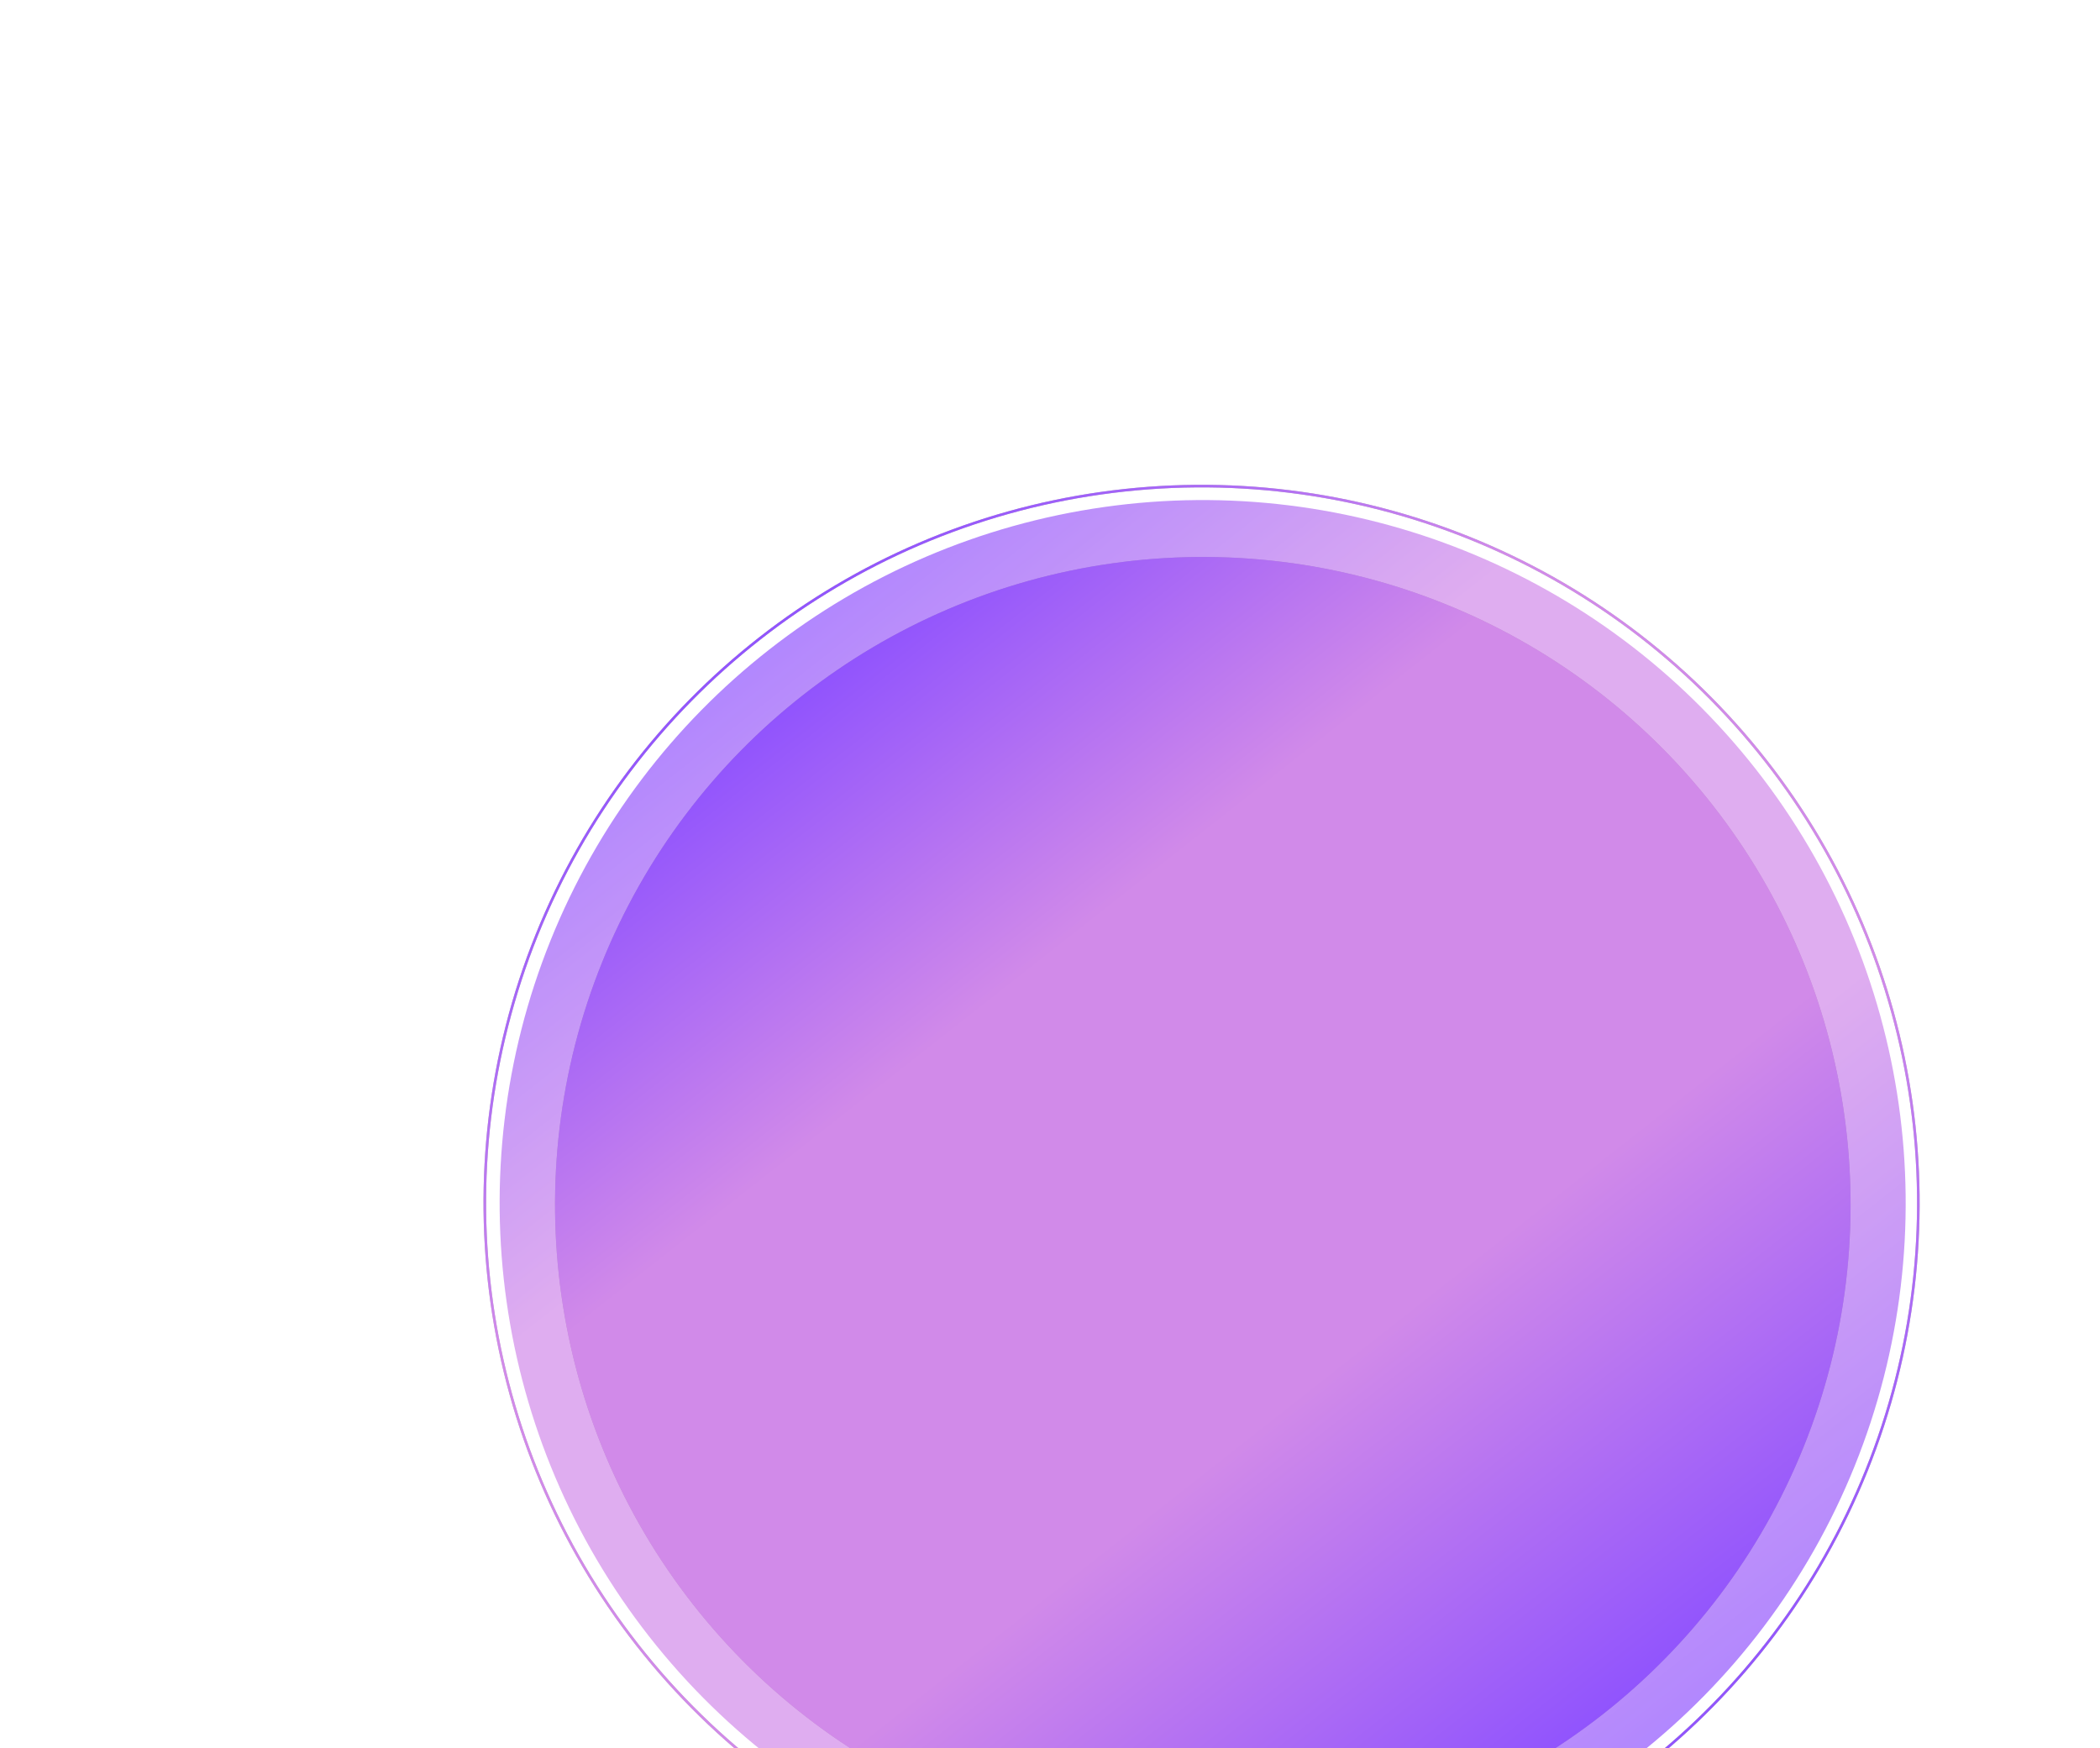
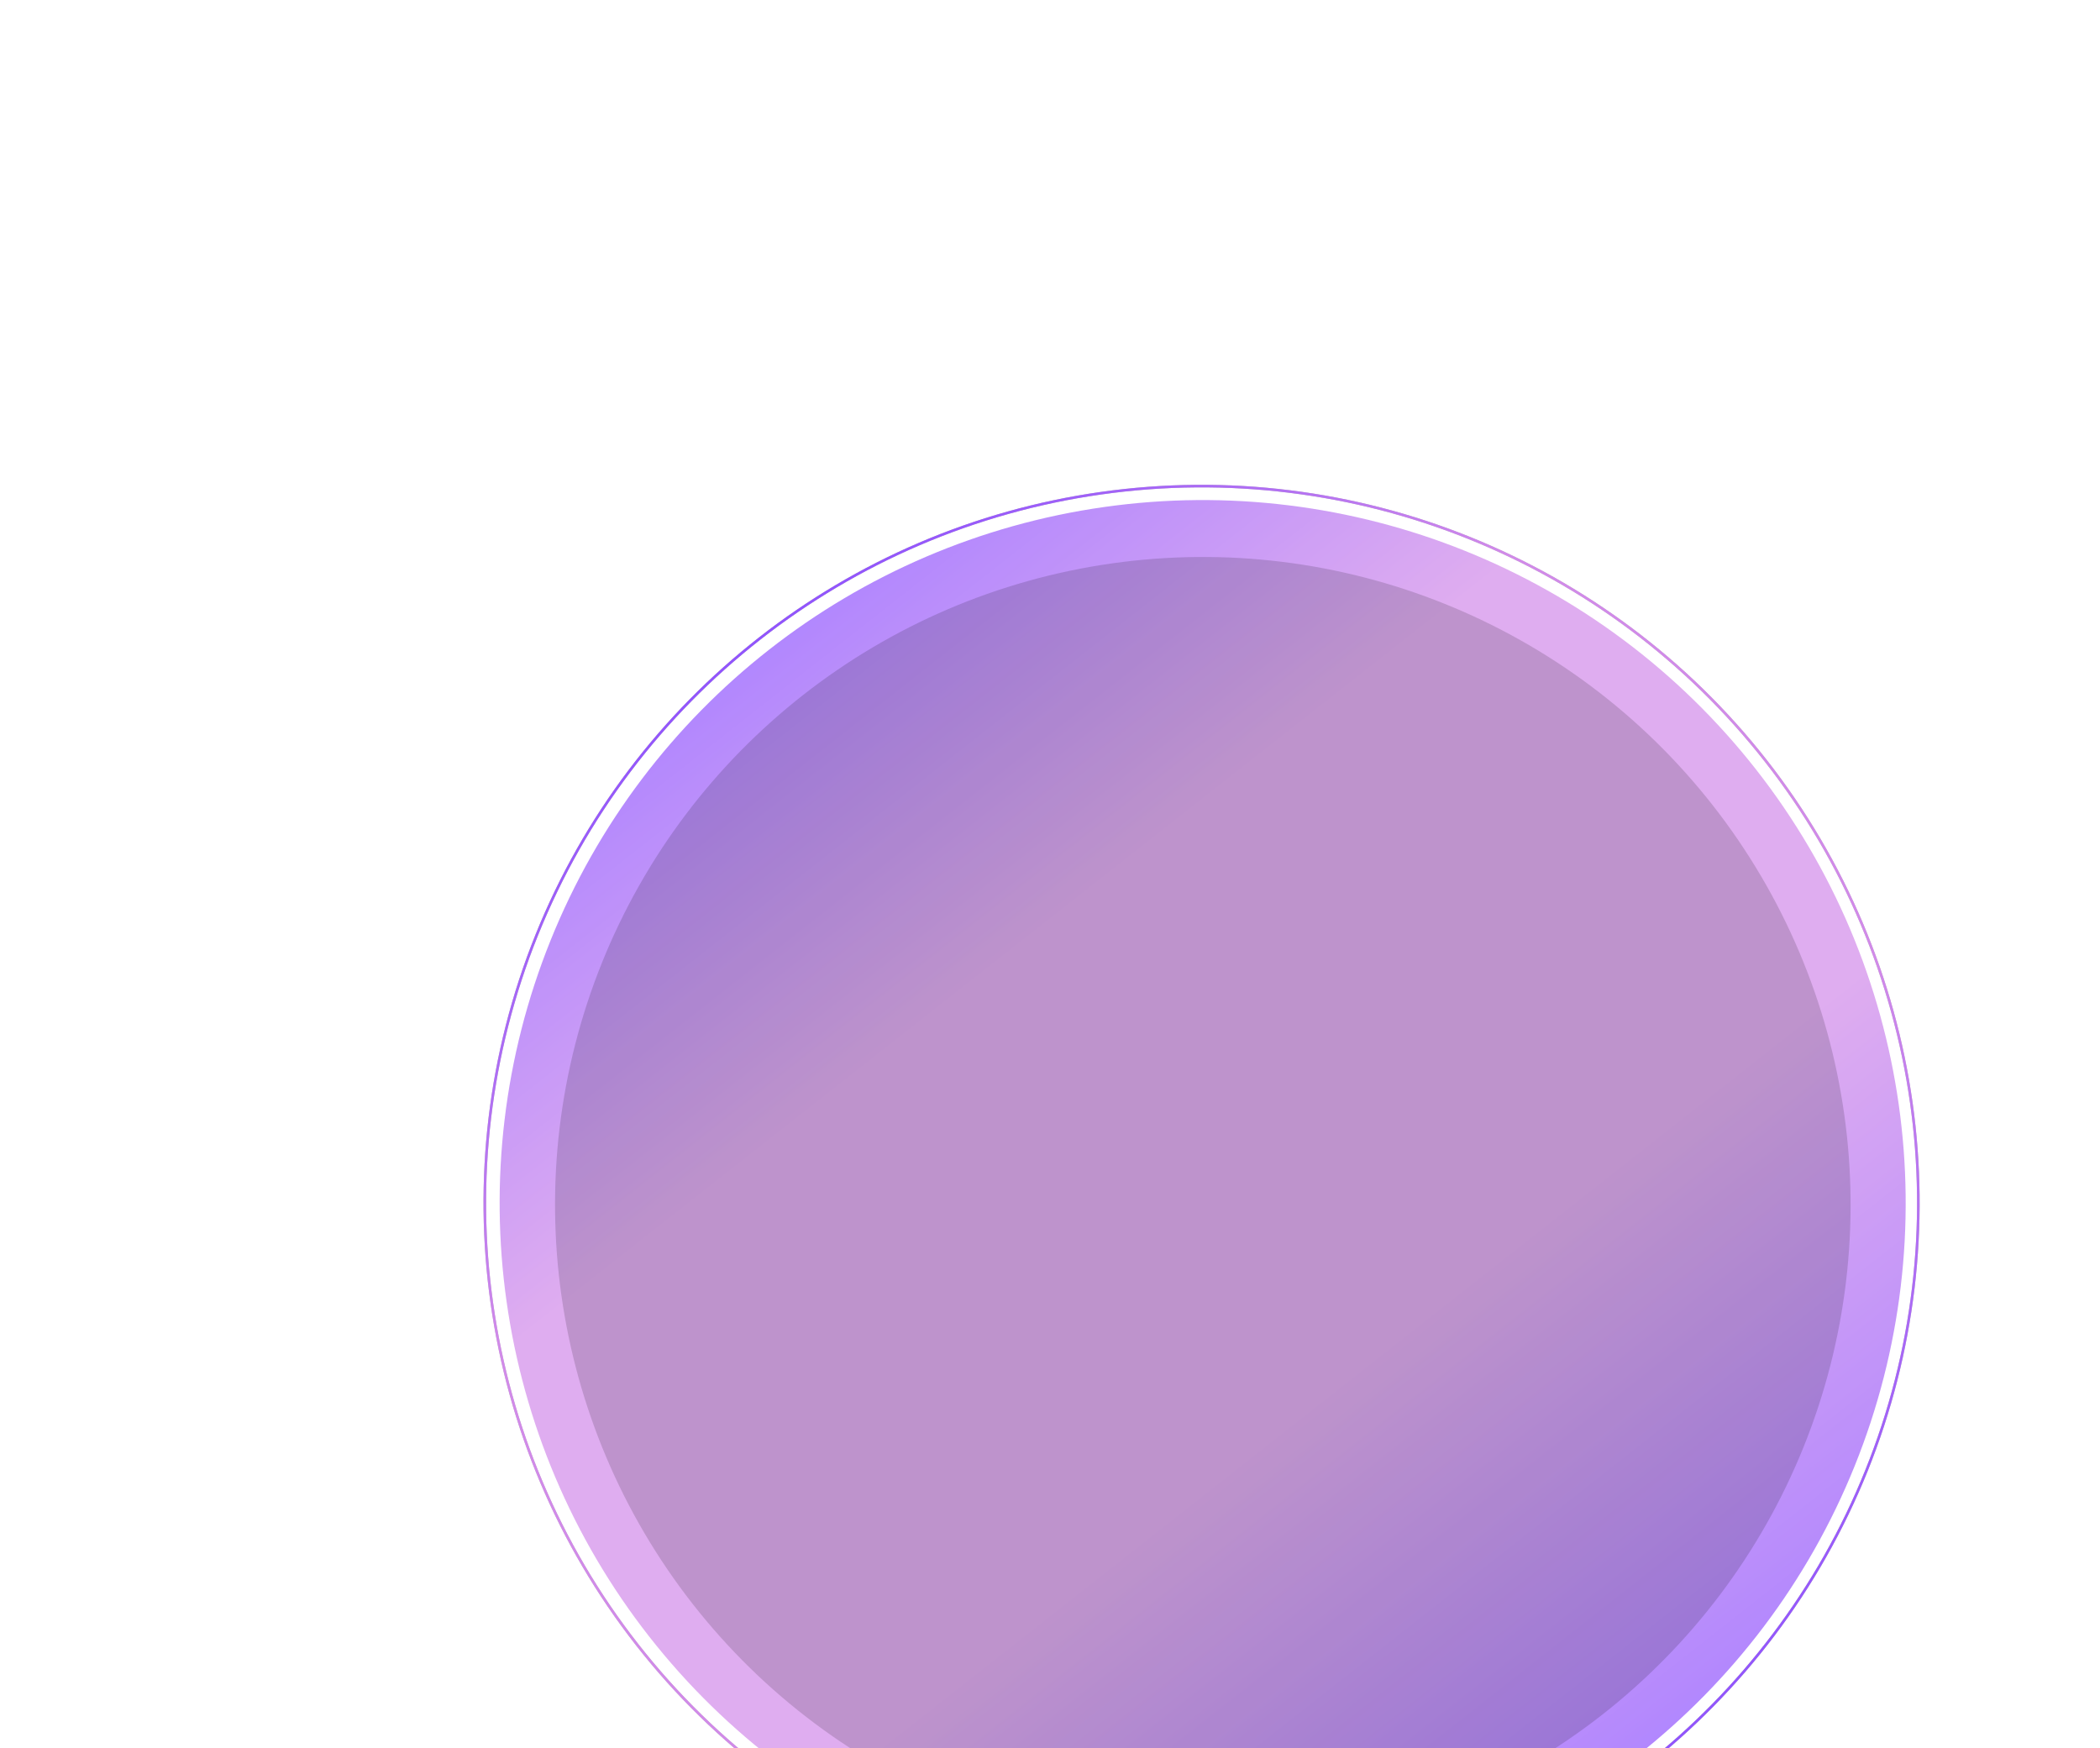
<svg xmlns="http://www.w3.org/2000/svg" width="776" height="646" viewBox="0 0 776 646" fill="none">
  <g opacity="0.7" filter="url(#filter0_f)">
    <circle cx="444.412" cy="444.576" r="259.783" transform="rotate(-38.063 444.412 444.576)" fill="url(#paint0_linear)" />
  </g>
  <g filter="url(#filter1_f)">
    <circle cx="444.01" cy="444.5" r="264.864" transform="rotate(-38.063 444.01 444.5)" stroke="black" stroke-opacity="0.25" stroke-width="0.952" />
  </g>
  <circle cx="444.01" cy="444.5" r="264.864" transform="rotate(-38.063 444.01 444.5)" stroke="url(#paint1_linear)" stroke-width="0.952" />
  <g filter="url(#filter2_f)">
    <circle cx="444.468" cy="445.192" r="239.367" transform="rotate(-38.063 444.468 445.192)" fill="black" fill-opacity="0.15" />
  </g>
-   <circle cx="444.468" cy="445.192" r="239.367" transform="rotate(-38.063 444.468 445.192)" fill="url(#paint2_linear)" />
  <defs>
    <filter id="filter0_f" x="0.688" y="0.852" width="887.448" height="887.448" filterUnits="userSpaceOnUse" color-interpolation-filters="sRGB">
      <feFlood flood-opacity="0" result="BackgroundImageFix" />
      <feBlend mode="normal" in="SourceGraphic" in2="BackgroundImageFix" result="shape" />
      <feGaussianBlur stdDeviation="39.513" result="effect1_foregroundBlur" />
    </filter>
    <filter id="filter1_f" x="67.51" y="68" width="753" height="753" filterUnits="userSpaceOnUse" color-interpolation-filters="sRGB">
      <feFlood flood-opacity="0" result="BackgroundImageFix" />
      <feBlend mode="normal" in="SourceGraphic" in2="BackgroundImageFix" result="shape" />
      <feGaussianBlur stdDeviation="2" result="effect1_foregroundBlur" />
    </filter>
    <filter id="filter2_f" x="88.43" y="89.154" width="712.077" height="712.077" filterUnits="userSpaceOnUse" color-interpolation-filters="sRGB">
      <feFlood flood-opacity="0" result="BackgroundImageFix" />
      <feBlend mode="normal" in="SourceGraphic" in2="BackgroundImageFix" result="shape" />
      <feGaussianBlur stdDeviation="10" result="effect1_foregroundBlur" />
    </filter>
    <linearGradient id="paint0_linear" x1="444.412" y1="184.793" x2="445.567" y2="704.359" gradientUnits="userSpaceOnUse">
      <stop stop-color="#9154FD" />
      <stop offset="0.276" stop-color="#D18AE9" />
      <stop offset="0.469" stop-color="#D18AE9" />
      <stop offset="0.661" stop-color="#D18AE9" />
      <stop offset="1" stop-color="#9154FD" />
    </linearGradient>
    <linearGradient id="paint1_linear" x1="444.01" y1="179.16" x2="445.189" y2="709.84" gradientUnits="userSpaceOnUse">
      <stop stop-color="#9154FD" />
      <stop offset="0.276" stop-color="#D18AE9" />
      <stop offset="0.469" stop-color="#D18AE9" />
      <stop offset="0.661" stop-color="#D18AE9" />
      <stop offset="1" stop-color="#9154FD" />
    </linearGradient>
    <linearGradient id="paint2_linear" x1="444.468" y1="205.825" x2="445.532" y2="684.559" gradientUnits="userSpaceOnUse">
      <stop stop-color="#9154FD" />
      <stop offset="0.276" stop-color="#D18AE9" />
      <stop offset="0.469" stop-color="#D18AE9" />
      <stop offset="0.661" stop-color="#D18AE9" />
      <stop offset="1" stop-color="#9154FD" />
    </linearGradient>
  </defs>
</svg>